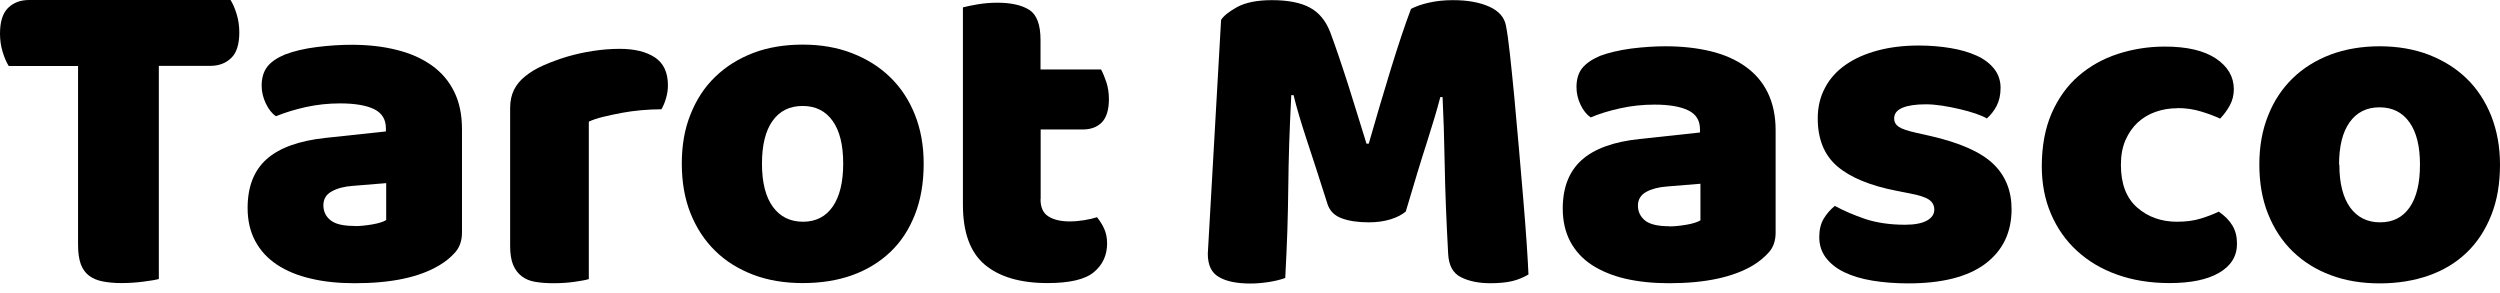
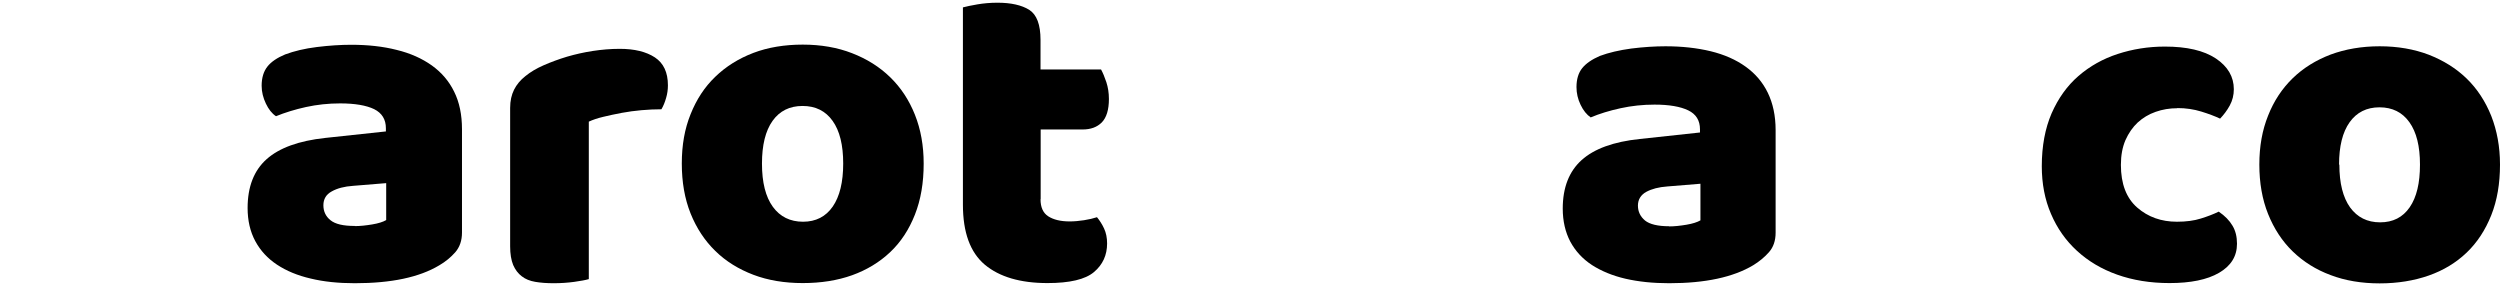
<svg xmlns="http://www.w3.org/2000/svg" fill="none" height="100%" overflow="visible" preserveAspectRatio="none" style="display: block;" viewBox="0 0 239 28" width="100%">
  <g id="Group 1">
    <g clip-path="url(#clip0_0_119)" id="_ _1">
-       <path d="M0.837 6.312C0.635 5.995 0.433 5.548 0.26 4.986C0.087 4.424 0 3.833 0 3.228C0 2.075 0.26 1.254 0.779 0.749C1.299 0.245 1.963 -9.90927e-06 2.786 -9.90927e-06H22.04C22.242 0.317 22.444 0.764 22.617 1.326C22.79 1.888 22.877 2.478 22.877 3.084C22.877 4.237 22.617 5.058 22.097 5.548C21.578 6.052 20.914 6.297 20.091 6.297H15.184V26.673C14.866 26.759 14.347 26.846 13.654 26.932C12.961 27.019 12.283 27.062 11.604 27.062C10.926 27.062 10.334 27.004 9.815 26.903C9.295 26.802 8.862 26.615 8.516 26.356C8.169 26.096 7.895 25.722 7.722 25.246C7.549 24.771 7.462 24.165 7.462 23.387V6.312H0.837Z" fill="#141414" id="Vector" style="fill:#141414;fill:color(display-p3 0.078 0.078 0.078);fill-opacity:1;" />
      <path d="M33.572 4.28C35.159 4.28 36.617 4.438 37.916 4.77C39.23 5.087 40.341 5.591 41.279 6.254C42.203 6.917 42.925 7.753 43.415 8.761C43.92 9.77 44.166 10.98 44.166 12.349V22.235C44.166 22.998 43.949 23.618 43.531 24.108C43.098 24.598 42.593 25.016 42.001 25.361C40.081 26.514 37.397 27.076 33.918 27.076C32.359 27.076 30.945 26.932 29.704 26.63C28.448 26.341 27.38 25.895 26.485 25.304C25.59 24.713 24.897 23.964 24.407 23.056C23.916 22.148 23.671 21.082 23.671 19.886C23.671 17.854 24.277 16.298 25.489 15.217C26.701 14.136 28.563 13.459 31.104 13.185L36.891 12.565V12.263C36.891 11.413 36.516 10.807 35.766 10.433C35.015 10.072 33.932 9.885 32.518 9.885C31.392 9.885 30.31 10.001 29.256 10.231C28.203 10.462 27.235 10.764 26.384 11.11C25.994 10.851 25.677 10.447 25.417 9.9C25.157 9.352 25.013 8.79 25.013 8.199C25.013 7.436 25.2 6.83 25.561 6.369C25.922 5.908 26.499 5.519 27.264 5.202C28.116 4.885 29.126 4.64 30.295 4.496C31.465 4.352 32.561 4.28 33.586 4.28H33.572ZM33.918 21.615C34.423 21.615 34.972 21.557 35.578 21.456C36.184 21.355 36.632 21.211 36.92 21.038V17.508L33.745 17.767C32.922 17.825 32.244 17.998 31.71 18.301C31.176 18.589 30.916 19.035 30.916 19.626C30.916 20.217 31.147 20.693 31.594 21.053C32.056 21.428 32.821 21.601 33.918 21.601V21.615Z" fill="#141414" id="Vector_2" style="fill:#141414;fill:color(display-p3 0.078 0.078 0.078);fill-opacity:1;" />
      <path d="M56.275 26.687C55.986 26.774 55.51 26.86 54.89 26.947C54.255 27.033 53.605 27.076 52.927 27.076C52.248 27.076 51.7 27.033 51.18 26.947C50.661 26.86 50.228 26.687 49.881 26.413C49.535 26.154 49.261 25.794 49.059 25.333C48.871 24.872 48.77 24.281 48.77 23.546V10.318C48.77 9.64 48.9 9.064 49.145 8.574C49.391 8.084 49.751 7.652 50.228 7.277C50.704 6.888 51.281 6.542 51.974 6.239C52.667 5.937 53.403 5.663 54.211 5.418C55.005 5.188 55.828 5 56.679 4.871C57.531 4.741 58.383 4.669 59.248 4.669C60.663 4.669 61.774 4.943 62.611 5.49C63.434 6.038 63.853 6.917 63.853 8.156C63.853 8.574 63.795 8.977 63.679 9.366C63.564 9.77 63.42 10.13 63.232 10.447C62.611 10.447 61.976 10.476 61.327 10.534C60.677 10.591 60.042 10.678 59.422 10.793C58.801 10.908 58.224 11.038 57.675 11.168C57.127 11.297 56.665 11.456 56.29 11.629V26.673L56.275 26.687Z" fill="#141414" id="Vector_3" style="fill:#141414;fill:color(display-p3 0.078 0.078 0.078);fill-opacity:1;" />
      <path d="M88.303 15.649C88.303 17.479 88.028 19.093 87.465 20.52C86.903 21.946 86.123 23.142 85.098 24.108C84.074 25.073 82.861 25.808 81.461 26.312C80.047 26.817 78.474 27.062 76.742 27.062C75.01 27.062 73.422 26.802 72.022 26.269C70.622 25.736 69.395 24.987 68.385 23.992C67.374 23.013 66.581 21.802 66.018 20.404C65.455 18.992 65.18 17.407 65.18 15.635C65.18 13.862 65.455 12.32 66.018 10.923C66.581 9.511 67.36 8.315 68.385 7.335C69.395 6.355 70.622 5.591 72.022 5.058C73.422 4.525 75.01 4.265 76.742 4.265C78.474 4.265 80.061 4.539 81.461 5.087C82.876 5.634 84.088 6.398 85.098 7.378C86.109 8.358 86.903 9.554 87.465 10.966C88.028 12.378 88.303 13.934 88.303 15.635V15.649ZM72.845 15.649C72.845 17.436 73.191 18.819 73.884 19.77C74.576 20.721 75.544 21.197 76.77 21.197C77.997 21.197 78.95 20.707 79.614 19.742C80.278 18.776 80.61 17.407 80.61 15.635C80.61 13.862 80.278 12.508 79.599 11.557C78.921 10.606 77.968 10.13 76.727 10.13C75.486 10.13 74.533 10.606 73.855 11.557C73.177 12.508 72.845 13.877 72.845 15.635V15.649Z" fill="#141414" id="Vector_4" style="fill:#141414;fill:color(display-p3 0.078 0.078 0.078);fill-opacity:1;" />
      <path d="M99.474 19.05C99.474 19.814 99.719 20.361 100.21 20.678C100.701 20.995 101.379 21.168 102.259 21.168C102.707 21.168 103.154 21.125 103.631 21.053C104.107 20.981 104.511 20.88 104.872 20.765C105.132 21.082 105.363 21.442 105.55 21.845C105.738 22.249 105.839 22.724 105.839 23.272C105.839 24.396 105.42 25.304 104.583 26.01C103.746 26.716 102.259 27.062 100.138 27.062C97.54 27.062 95.548 26.471 94.148 25.304C92.748 24.122 92.055 22.22 92.055 19.569V0.706C92.373 0.62 92.849 0.519 93.441 0.418C94.032 0.317 94.682 0.259 95.36 0.259C96.659 0.259 97.67 0.49 98.391 0.937C99.113 1.398 99.474 2.349 99.474 3.819V6.643H105.262C105.435 6.96 105.608 7.378 105.767 7.853C105.926 8.343 106.012 8.877 106.012 9.467C106.012 10.49 105.781 11.24 105.334 11.701C104.872 12.162 104.266 12.378 103.501 12.378H99.488V19.035L99.474 19.05Z" fill="#141414" id="Vector_5" style="fill:#141414;fill:color(display-p3 0.078 0.078 0.078);fill-opacity:1;" />
-       <path d="M134.417 20.203C134.041 20.52 133.551 20.779 132.945 20.966C132.338 21.154 131.646 21.255 130.866 21.255C129.813 21.255 128.947 21.125 128.254 20.866C127.561 20.606 127.114 20.145 126.911 19.511C126.089 16.946 125.425 14.857 124.891 13.271C124.371 11.686 123.953 10.289 123.664 9.093H123.447C123.361 10.822 123.289 12.393 123.245 13.805C123.202 15.217 123.173 16.6 123.159 17.94C123.144 19.28 123.116 20.649 123.072 22.018C123.029 23.387 122.957 24.915 122.87 26.572C122.495 26.716 121.99 26.846 121.384 26.947C120.763 27.047 120.157 27.105 119.536 27.105C118.252 27.105 117.241 26.903 116.534 26.485C115.812 26.082 115.466 25.333 115.466 24.252L116.736 1.902C116.967 1.527 117.487 1.11 118.266 0.677C119.06 0.245 120.171 0.014 121.6 0.014C123.144 0.014 124.371 0.259 125.237 0.735C126.118 1.21 126.753 2.003 127.171 3.084C127.431 3.79 127.72 4.582 128.023 5.49C128.326 6.398 128.643 7.335 128.947 8.3C129.25 9.266 129.553 10.217 129.841 11.168C130.13 12.119 130.404 12.969 130.635 13.733H130.852C131.559 11.283 132.252 8.905 132.959 6.614C133.666 4.323 134.301 2.406 134.893 0.85C135.326 0.62 135.889 0.418 136.582 0.259C137.275 0.101 138.04 0.014 138.891 0.014C140.32 0.014 141.489 0.231 142.398 0.648C143.308 1.066 143.827 1.672 143.972 2.464C144.087 3.055 144.217 3.948 144.347 5.159C144.477 6.369 144.621 7.738 144.765 9.251C144.91 10.764 145.054 12.378 145.198 14.064C145.343 15.764 145.487 17.393 145.617 18.949C145.747 20.505 145.862 21.946 145.949 23.243C146.036 24.54 146.093 25.549 146.122 26.241C145.631 26.529 145.112 26.745 144.563 26.875C144.015 27.004 143.322 27.076 142.485 27.076C141.374 27.076 140.435 26.889 139.67 26.5C138.905 26.125 138.501 25.376 138.444 24.266C138.27 21.082 138.155 18.214 138.112 15.678C138.068 13.142 137.996 11.009 137.91 9.28H137.693C137.404 10.418 136.971 11.845 136.423 13.574C135.86 15.303 135.196 17.508 134.402 20.188L134.417 20.203Z" fill="#141414" id="Vector_6" style="fill:#141414;fill:color(display-p3 0.078 0.078 0.078);fill-opacity:1;" />
      <path d="M159.213 4.424C160.786 4.424 162.23 4.582 163.543 4.899C164.842 5.216 165.953 5.706 166.877 6.369C167.801 7.032 168.508 7.853 168.999 8.862C169.49 9.871 169.749 11.067 169.749 12.436V22.249C169.749 23.013 169.533 23.632 169.114 24.108C168.696 24.583 168.191 25.001 167.599 25.361C165.694 26.5 163.023 27.076 159.574 27.076C158.03 27.076 156.63 26.932 155.388 26.644C154.147 26.356 153.079 25.909 152.184 25.333C151.289 24.742 150.611 24.007 150.12 23.099C149.644 22.191 149.398 21.139 149.398 19.943C149.398 17.926 150.005 16.384 151.203 15.303C152.401 14.223 154.262 13.545 156.774 13.286L162.518 12.666V12.364C162.518 11.514 162.143 10.908 161.392 10.548C160.642 10.188 159.574 10.001 158.174 10.001C157.062 10.001 155.98 10.116 154.926 10.346C153.873 10.577 152.92 10.865 152.069 11.225C151.693 10.966 151.361 10.562 151.102 10.015C150.842 9.482 150.712 8.905 150.712 8.329C150.712 7.565 150.9 6.96 151.26 6.513C151.621 6.067 152.184 5.678 152.949 5.346C153.801 5.029 154.796 4.798 155.951 4.64C157.106 4.496 158.203 4.424 159.227 4.424H159.213ZM159.574 21.644C160.065 21.644 160.613 21.586 161.219 21.485C161.825 21.384 162.258 21.24 162.562 21.067V17.566L159.401 17.825C158.578 17.883 157.914 18.056 157.38 18.344C156.86 18.632 156.586 19.079 156.586 19.655C156.586 20.232 156.817 20.707 157.265 21.082C157.712 21.442 158.491 21.629 159.574 21.629V21.644Z" fill="#141414" id="Vector_7" style="fill:#141414;fill:color(display-p3 0.078 0.078 0.078);fill-opacity:1;" />
-       <path d="M192.308 19.987C192.308 22.206 191.471 23.949 189.812 25.203C188.152 26.457 185.684 27.091 182.436 27.091C181.209 27.091 180.069 27.004 179.015 26.831C177.962 26.658 177.067 26.385 176.316 26.024C175.566 25.664 174.989 25.203 174.556 24.641C174.137 24.079 173.921 23.43 173.921 22.667C173.921 21.961 174.065 21.37 174.354 20.894C174.642 20.419 175.003 20.015 175.407 19.684C176.259 20.145 177.226 20.563 178.323 20.938C179.42 21.298 180.69 21.485 182.119 21.485C183.028 21.485 183.721 21.355 184.197 21.096C184.673 20.837 184.919 20.477 184.919 20.044C184.919 19.641 184.745 19.309 184.399 19.079C184.053 18.848 183.461 18.661 182.638 18.502L181.325 18.243C178.785 17.753 176.879 16.96 175.638 15.894C174.397 14.828 173.776 13.3 173.776 11.312C173.776 10.231 174.007 9.251 174.483 8.372C174.945 7.493 175.609 6.773 176.461 6.182C177.312 5.591 178.323 5.144 179.506 4.827C180.69 4.51 182.003 4.352 183.432 4.352C184.515 4.352 185.525 4.438 186.477 4.597C187.43 4.755 188.253 5 188.96 5.317C189.667 5.634 190.216 6.052 190.634 6.571C191.038 7.075 191.255 7.695 191.255 8.387C191.255 9.078 191.125 9.64 190.88 10.116C190.634 10.591 190.317 10.995 189.941 11.326C189.711 11.182 189.35 11.024 188.888 10.865C188.426 10.707 187.906 10.562 187.358 10.433C186.795 10.303 186.232 10.188 185.669 10.101C185.092 10.015 184.572 9.972 184.11 9.972C183.143 9.972 182.393 10.087 181.873 10.303C181.354 10.519 181.079 10.865 181.079 11.326C181.079 11.643 181.224 11.917 181.512 12.119C181.801 12.32 182.364 12.508 183.187 12.695L184.543 12.998C187.358 13.646 189.35 14.525 190.533 15.649C191.717 16.773 192.308 18.229 192.308 20.015V19.987Z" fill="#141414" id="Vector_8" style="fill:#141414;fill:color(display-p3 0.078 0.078 0.078);fill-opacity:1;" />
      <path d="M208.156 10.346C207.42 10.346 206.727 10.462 206.078 10.692C205.414 10.923 204.851 11.269 204.36 11.715C203.884 12.162 203.494 12.724 203.191 13.401C202.902 14.079 202.758 14.857 202.758 15.764C202.758 17.58 203.278 18.935 204.317 19.843C205.356 20.75 206.626 21.197 208.113 21.197C208.993 21.197 209.758 21.096 210.393 20.894C211.043 20.693 211.606 20.477 212.111 20.232C212.703 20.635 213.136 21.082 213.424 21.572C213.713 22.047 213.857 22.624 213.857 23.301C213.857 24.497 213.28 25.419 212.14 26.082C211 26.745 209.412 27.062 207.406 27.062C205.558 27.062 203.898 26.788 202.397 26.255C200.896 25.722 199.626 24.958 198.558 23.978C197.49 22.998 196.667 21.831 196.076 20.448C195.484 19.079 195.195 17.551 195.195 15.894C195.195 13.963 195.513 12.277 196.133 10.836C196.768 9.395 197.62 8.199 198.702 7.263C199.785 6.326 201.041 5.62 202.455 5.159C203.87 4.698 205.371 4.453 206.958 4.453C209.065 4.453 210.682 4.827 211.837 5.591C212.977 6.355 213.554 7.335 213.554 8.531C213.554 9.093 213.424 9.611 213.165 10.087C212.905 10.562 212.587 10.98 212.241 11.341C211.75 11.11 211.144 10.88 210.437 10.663C209.729 10.447 208.979 10.332 208.156 10.332V10.346Z" fill="#141414" id="Vector_9" style="fill:#141414;fill:color(display-p3 0.078 0.078 0.078);fill-opacity:1;" />
      <path d="M239 15.736C239 17.551 238.726 19.165 238.163 20.577C237.6 21.989 236.821 23.186 235.81 24.151C234.8 25.116 233.588 25.851 232.188 26.341C230.787 26.831 229.214 27.091 227.497 27.091C225.779 27.091 224.206 26.831 222.806 26.298C221.406 25.779 220.193 25.016 219.183 24.036C218.173 23.056 217.393 21.86 216.831 20.462C216.268 19.064 215.993 17.479 215.993 15.736C215.993 13.992 216.268 12.45 216.831 11.052C217.379 9.655 218.173 8.459 219.183 7.479C220.193 6.499 221.406 5.75 222.806 5.216C224.206 4.698 225.779 4.424 227.497 4.424C229.214 4.424 230.787 4.698 232.188 5.231C233.588 5.778 234.8 6.528 235.81 7.508C236.821 8.487 237.6 9.683 238.163 11.081C238.711 12.479 239 14.035 239 15.721V15.736ZM223.643 15.736C223.643 17.523 223.989 18.877 224.668 19.828C225.361 20.779 226.313 21.255 227.54 21.255C228.767 21.255 229.705 20.779 230.369 19.814C231.033 18.848 231.35 17.494 231.35 15.736C231.35 13.978 231.018 12.637 230.34 11.686C229.662 10.735 228.709 10.26 227.482 10.26C226.255 10.26 225.303 10.735 224.625 11.686C223.946 12.637 223.614 13.992 223.614 15.736H223.643Z" fill="#141414" id="Vector_10" style="fill:#141414;fill:color(display-p3 0.078 0.078 0.078);fill-opacity:1;" />
    </g>
  </g>
  <defs>
    <clipPath id="clip0_0_119">
      <rect fill="white" height="27.076" style="fill:white;fill-opacity:1;" width="239" />
    </clipPath>
  </defs>
</svg>